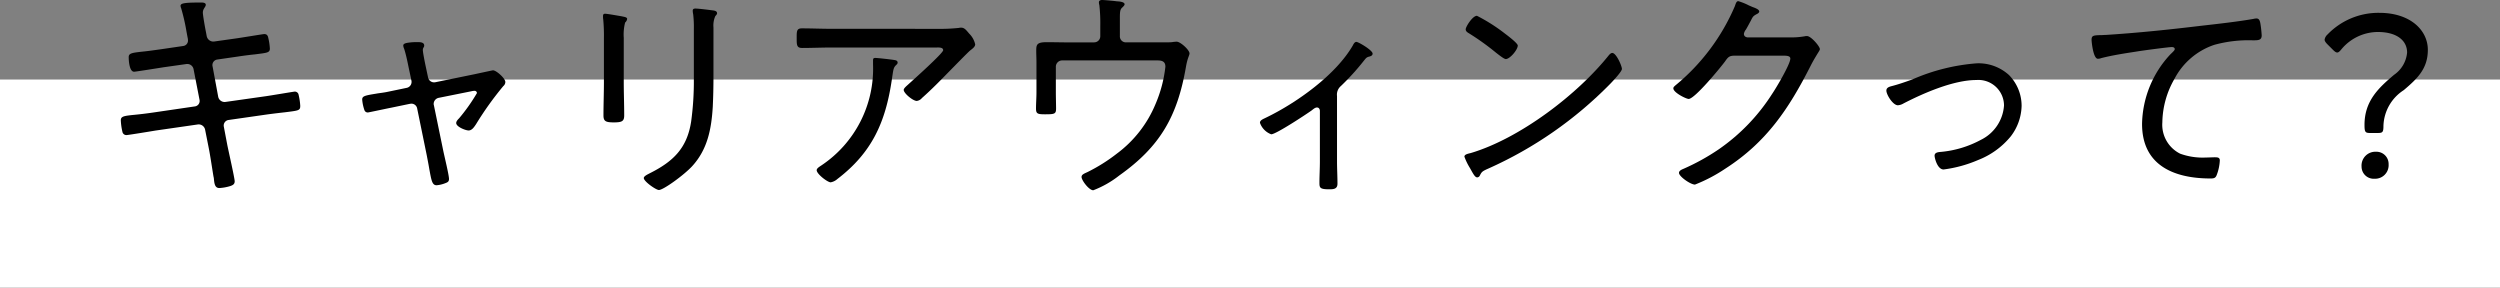
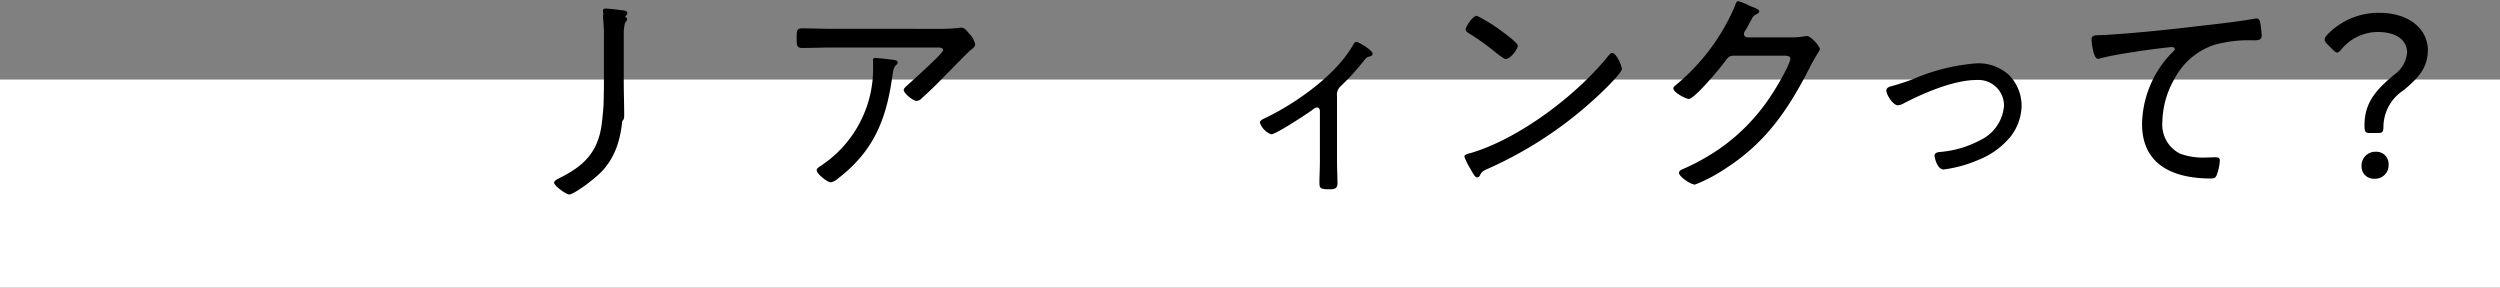
<svg xmlns="http://www.w3.org/2000/svg" width="267.95" height="30.829" viewBox="0 0 267.95 30.829">
  <rect x="0" y="0" width="267.95" height="30.829" fill="#808080" stroke="none" />
  <g id="Group_98174" data-name="Group 98174" transform="translate(-818.05 -6797.931)">
    <rect id="Rectangle_7789" data-name="Rectangle 7789" width="267.95" height="22.302" transform="translate(818.05 6806.457)" fill="#fff" />
    <g id="Group_98173" data-name="Group 98173" transform="translate(142.766 6696.914)">
-       <path id="Path_129777" data-name="Path 129777" d="M694.926,105.866a.58.58,0,0,0,.506-.6,1.624,1.624,0,0,0-.047-.338l-.1-.532a21.828,21.828,0,0,0-.58-2.56.882.882,0,0,1-.072-.267c0-.29.433-.361,2.2-.361.144,0,.506,0,.506.242s-.314.411-.314.844c0,.266.242,1.644.314,1.981l.1.532a.724.724,0,0,0,.8.58l2.223-.314c.412-.048,3.02-.483,3.141-.483.291,0,.387.169.435.411a6.145,6.145,0,0,1,.169,1.136c0,.459-.29.459-1.595.628-.483.048-1.087.121-1.885.242l-2.173.314a.6.6,0,0,0-.483.749l.6,3.238a.7.7,0,0,0,.773.556l4.227-.6c.411-.048,3.093-.507,3.188-.507a.409.409,0,0,1,.411.266,6.705,6.705,0,0,1,.195,1.256c0,.507-.145.507-1.691.7-.46.05-1.063.121-1.812.219l-4.18.6a.6.6,0,0,0-.507.723l.362,1.91c.121.627.8,3.6.8,3.937,0,.314-.193.411-.458.507a4.889,4.889,0,0,1-1.184.217c-.461,0-.532-.435-.581-.942a1.35,1.35,0,0,0-.048-.29c-.143-.846-.337-2.2-.506-3.043l-.388-1.957a.705.705,0,0,0-.8-.581l-4.518.652c-.435.074-2.923.483-3.093.483a.427.427,0,0,1-.459-.362,6.58,6.58,0,0,1-.169-1.207c0-.435.29-.485,1.5-.605.483-.047,1.136-.121,1.957-.24l4.444-.652a.59.59,0,0,0,.533-.725l-.63-3.238a.69.69,0,0,0-.8-.58l-2.392.338c-.459.072-3.02.483-3.189.483-.507,0-.578-1.184-.578-1.57,0-.411.361-.459,1.424-.58.532-.048,1.208-.145,2.077-.266Z" transform="translate(0 0.079)" />
-       <path id="Path_129778" data-name="Path 129778" d="M711.177,109.1a.655.655,0,0,0,.531-.8l-.242-1.136c-.169-.8-.29-1.474-.531-2.247a1.012,1.012,0,0,1-.1-.362c0-.169.192-.242.459-.29a6.362,6.362,0,0,1,1.135-.072c.242,0,.652.024.652.362a.345.345,0,0,1-.073.217.488.488,0,0,0-.074.266c0,.266.241,1.45.315,1.788l.242,1.136a.659.659,0,0,0,.773.532l4.251-.87c.217-.048,1.909-.411,1.933-.411.362,0,1.329.87,1.329,1.256a.587.587,0,0,1-.217.435,34.3,34.3,0,0,0-2.923,4.083c-.193.288-.435.675-.8.675-.313,0-1.327-.387-1.327-.8,0-.192.193-.387.313-.507a19.216,19.216,0,0,0,1.909-2.7.248.248,0,0,0-.266-.242,1.633,1.633,0,0,0-.338.048l-3.479.7a.672.672,0,0,0-.554.652.378.378,0,0,0,.023.145l1.015,4.927c.121.58.605,2.561.605,2.972,0,.29-.146.362-.411.459a3.183,3.183,0,0,1-.92.217c-.483,0-.554-.532-.773-1.691-.071-.435-.169-.942-.29-1.57l-1.015-4.953a.627.627,0,0,0-.652-.53c-.023,0-.144.024-.169.024l-1.98.411c-.266.048-2.416.507-2.465.507a.373.373,0,0,1-.387-.242,4.536,4.536,0,0,1-.242-1.136c0-.362.242-.435,1.448-.628.364-.072.8-.1,1.33-.217Z" transform="translate(7.67 1.339)" />
-       <path id="Path_129779" data-name="Path 129779" d="M726.82,109.514c0,1.208.048,2.392.048,3.6,0,.628-.242.749-1.111.749s-1.111-.121-1.111-.749c0-1.184.048-2.392.048-3.576v-4.687a18.793,18.793,0,0,0-.072-2.005,2.058,2.058,0,0,1-.024-.385c0-.171.073-.243.217-.243.24,0,1.45.219,1.74.266.337.074.628.1.628.29a.628.628,0,0,1-.217.387,5.163,5.163,0,0,0-.145,1.643Zm9.615-.483c0,1.063-.024,2.1-.073,3.141-.145,2.392-.556,4.589-2.223,6.4-.846.918-3.067,2.537-3.552,2.537-.314,0-1.619-.918-1.619-1.281,0-.217.461-.411.63-.507,2.511-1.256,4.009-2.682,4.446-5.556a31.735,31.735,0,0,0,.289-4.518V103.86a11.75,11.75,0,0,0-.073-1.595,2.123,2.123,0,0,1-.048-.361c0-.195.121-.242.29-.242.338,0,1.45.145,1.836.192.169.024.483.05.483.316,0,.119-.121.216-.193.313a2.484,2.484,0,0,0-.193,1.208Z" transform="translate(15.318 0.272)" />
+       <path id="Path_129779" data-name="Path 129779" d="M726.82,109.514c0,1.208.048,2.392.048,3.6,0,.628-.242.749-1.111.749s-1.111-.121-1.111-.749c0-1.184.048-2.392.048-3.576v-4.687a18.793,18.793,0,0,0-.072-2.005,2.058,2.058,0,0,1-.024-.385c0-.171.073-.243.217-.243.24,0,1.45.219,1.74.266.337.074.628.1.628.29a.628.628,0,0,1-.217.387,5.163,5.163,0,0,0-.145,1.643Zc0,1.063-.024,2.1-.073,3.141-.145,2.392-.556,4.589-2.223,6.4-.846.918-3.067,2.537-3.552,2.537-.314,0-1.619-.918-1.619-1.281,0-.217.461-.411.63-.507,2.511-1.256,4.009-2.682,4.446-5.556a31.735,31.735,0,0,0,.289-4.518V103.86a11.75,11.75,0,0,0-.073-1.595,2.123,2.123,0,0,1-.048-.361c0-.195.121-.242.29-.242.338,0,1.45.145,1.836.192.169.024.483.05.483.316,0,.119-.121.216-.193.313a2.484,2.484,0,0,0-.193,1.208Z" transform="translate(15.318 0.272)" />
      <path id="Path_129780" data-name="Path 129780" d="M754.252,103.228a19.086,19.086,0,0,0,2.342-.1.777.777,0,0,1,.242-.026c.362,0,.556.291.87.652a2.3,2.3,0,0,1,.628,1.136c0,.266-.314.483-.532.652-.266.217-1.836,1.836-2.2,2.2-.966.991-1.933,1.981-2.972,2.9a.866.866,0,0,1-.556.314c-.411,0-1.4-.821-1.4-1.184,0-.193.387-.483.557-.652.458-.411,3.672-3.286,3.672-3.6,0-.338-.509-.29-.75-.29H742.9c-1.039,0-2.078.048-3.117.048-.58,0-.58-.338-.58-1.015,0-.749-.024-1.087.556-1.087,1.063,0,2.1.048,3.141.048Zm-4.639,3.334c.168.024.409.048.409.29,0,.121-.1.193-.168.266-.267.242-.29.483-.388,1.111l-.071.483c-.676,4.542-2.128,7.779-5.823,10.605a1.474,1.474,0,0,1-.725.362c-.338,0-1.5-.894-1.5-1.3,0-.193.242-.338.532-.532a12.454,12.454,0,0,0,5.507-10.823v-.411c0-.193.05-.266.242-.266C747.872,106.345,749.346,106.514,749.613,106.562Z" transform="translate(21.47 0.88)" />
-       <path id="Path_129781" data-name="Path 129781" d="M763.463,105.558a.659.659,0,0,0,.675-.677v-1.063a17.365,17.365,0,0,0-.1-2.247,1.333,1.333,0,0,1-.048-.313c0-.171.169-.242.338-.242.193,0,1.352.1,1.595.145.193,0,.82.047.82.313,0,.121-.169.266-.264.362-.219.193-.242.459-.242,1.111v1.933a.64.64,0,0,0,.652.677h4.082c.314,0,.628,0,.87-.024a3.275,3.275,0,0,1,.483-.048c.411,0,1.377.894,1.377,1.256,0,.217-.217.459-.387,1.474-.918,5.267-2.753,8.5-7.128,11.6a10.644,10.644,0,0,1-2.8,1.595c-.459,0-1.256-1.063-1.256-1.426,0-.266.29-.362.652-.532a18.264,18.264,0,0,0,3.115-1.957,12.614,12.614,0,0,0,4.156-5.314,14.093,14.093,0,0,0,1.063-4.011c0-.749-.628-.677-1.232-.677h-9.832a.675.675,0,0,0-.677.677v2.73c0,.507.024,1.377.024,1.74,0,.58-.145.628-1.16.628-.8,0-.99-.048-.99-.605,0-.578.048-1.158.048-1.738v-3.238c0-.411-.024-.821-.024-1.208,0-.677.048-.942,1.136-.942.773,0,1.57.024,2.368.024Z" transform="translate(29.075 0)" />
      <path id="Path_129782" data-name="Path 129782" d="M782.4,116.983c0,.8.048,1.593.048,2.391,0,.58-.435.6-.894.6-.991,0-1.039-.169-1.039-.7,0-.749.048-1.522.048-2.271v-5.412c0-.168-.072-.385-.314-.385-.217,0-.435.217-.6.338-.58.411-3.793,2.536-4.3,2.536a2.029,2.029,0,0,1-1.209-1.231c0-.29.314-.387.75-.605,3.212-1.569,7.368-4.517,9.2-7.682.073-.145.193-.387.387-.387.217,0,1.738.894,1.738,1.256,0,.193-.169.266-.337.314-.338.072-.387.193-.628.483a25.866,25.866,0,0,1-2.44,2.682,1.206,1.206,0,0,0-.411,1.063Z" transform="translate(36.186 1.332)" />
      <path id="Path_129783" data-name="Path 129783" d="M806.441,107.908c0,.266-.966,1.3-1.256,1.595a42.654,42.654,0,0,1-13.07,9.083c-.652.29-.7.338-.918.773a.328.328,0,0,1-.266.169c-.242,0-.435-.387-.773-.991a6.421,6.421,0,0,1-.6-1.232c0-.242.387-.314.677-.385,5.219-1.546,11.4-6.234,14.785-10.462.1-.121.242-.266.387-.266C805.837,106.192,806.441,107.594,806.441,107.908ZM793.9,104.114c.29.217,1.377,1.039,1.377,1.281,0,.459-.846,1.45-1.281,1.45-.195,0-.726-.435-1.015-.652a27.036,27.036,0,0,0-2.923-2.1c-.169-.1-.362-.217-.362-.435,0-.266.726-1.448,1.208-1.448A18.6,18.6,0,0,1,793.9,104.114Z" transform="translate(42.681 0.501)" />
      <path id="Path_129784" data-name="Path 129784" d="M817.828,104.991a8.585,8.585,0,0,0,1.569-.121.827.827,0,0,1,.242-.024c.436,0,1.379,1.111,1.379,1.4,0,.1-.1.242-.267.507-.169.29-.433.7-.749,1.329-2.318,4.566-4.711,8.141-9.107,10.968a16.963,16.963,0,0,1-3.262,1.715c-.483,0-1.714-.87-1.714-1.256,0-.242.313-.362.483-.435a23.5,23.5,0,0,0,3.793-2.1,20.811,20.811,0,0,0,5.7-5.92c.411-.6,1.957-3.189,1.957-3.793,0-.29-.385-.314-.748-.314h-5.195c-.6,0-.725.145-1.062.628-.485.652-3.239,4.011-3.891,4.011-.264,0-1.642-.677-1.642-1.136,0-.145.121-.217.216-.314a22.334,22.334,0,0,0,6.379-8.5c.073-.195.145-.532.361-.532a6.226,6.226,0,0,1,1.137.458c.242.1.435.195.532.219.168.071.58.216.58.433,0,.121-.145.219-.242.266-.411.219-.435.266-.677.749-.121.217-.266.507-.507.918a1.015,1.015,0,0,0-.217.459c0,.242.169.362.411.387Z" transform="translate(49.32 0.036)" />
      <path id="Path_129785" data-name="Path 129785" d="M821.861,108.257c.773-.193,1.522-.459,2.271-.725a21.2,21.2,0,0,1,6.933-1.74,4.854,4.854,0,0,1,3.455,1.256,4.7,4.7,0,0,1,1.353,3.31,5.579,5.579,0,0,1-1.16,3.26,8.506,8.506,0,0,1-3.5,2.537,13.818,13.818,0,0,1-3.7,1.015c-.678,0-.968-1.255-.968-1.474,0-.362.411-.387.678-.411a11.118,11.118,0,0,0,4.3-1.3,4.435,4.435,0,0,0,2.464-3.673,2.747,2.747,0,0,0-2.97-2.73c-2.44,0-5.654,1.4-7.806,2.513a1.355,1.355,0,0,1-.6.193c-.532,0-1.232-1.136-1.232-1.57C821.378,108.427,821.619,108.33,821.861,108.257Z" transform="translate(56.087 2.012)" />
      <path id="Path_129786" data-name="Path 129786" d="M838.37,104.174c3.455-.217,6.884-.58,10.315-.991,1.715-.193,3.842-.435,5.509-.725a1.426,1.426,0,0,1,.338-.048c.29,0,.362.266.411.509a11.886,11.886,0,0,1,.145,1.3c0,.532-.362.532-.966.532a13.85,13.85,0,0,0-4.106.483,7.5,7.5,0,0,0-4.276,3.648,9.6,9.6,0,0,0-1.3,4.663,3.461,3.461,0,0,0,1.909,3.357,7.061,7.061,0,0,0,2.753.411c.314,0,.677-.024.942-.024.29,0,.556,0,.556.338a4.971,4.971,0,0,1-.337,1.57c-.121.314-.29.362-.652.362-3.891,0-7.345-1.377-7.345-5.846a11.186,11.186,0,0,1,3.043-7.466c.388-.362.46-.459.46-.556,0-.169-.171-.217-.314-.217-.338,0-3.262.387-3.793.483-1.256.193-2.537.387-3.768.7a.972.972,0,0,1-.364.072c-.507,0-.676-1.86-.676-2.03,0-.459.193-.483.991-.507C837.983,104.2,838.177,104.174,838.37,104.174Z" transform="translate(62.604 0.587)" />
      <path id="Path_129787" data-name="Path 129787" d="M859.281,114.862c-.506,0-.578-.121-.578-.868,0-2.561,1.5-3.962,3.165-5.364a3.24,3.24,0,0,0,1.4-2.392c0-1.256-1.063-2.2-3.14-2.2a5.1,5.1,0,0,0-3.866,1.812c-.218.266-.338.387-.485.387s-.289-.121-.506-.338l-.507-.507c-.218-.217-.338-.387-.338-.532a.944.944,0,0,1,.314-.556,7.565,7.565,0,0,1,5.556-2.319c3.31,0,5.195,1.86,5.195,3.962,0,1.981-1.063,3.044-2.585,4.325a4.722,4.722,0,0,0-2.173,3.816c0,.652-.074.773-.557.773Zm2.005,3.358a1.45,1.45,0,0,1-1.522,1.546,1.3,1.3,0,0,1-1.377-1.3,1.483,1.483,0,0,1,1.546-1.593A1.305,1.305,0,0,1,861.286,118.22Z" transform="translate(70.009 0.408)" />
    </g>
  </g>
</svg>